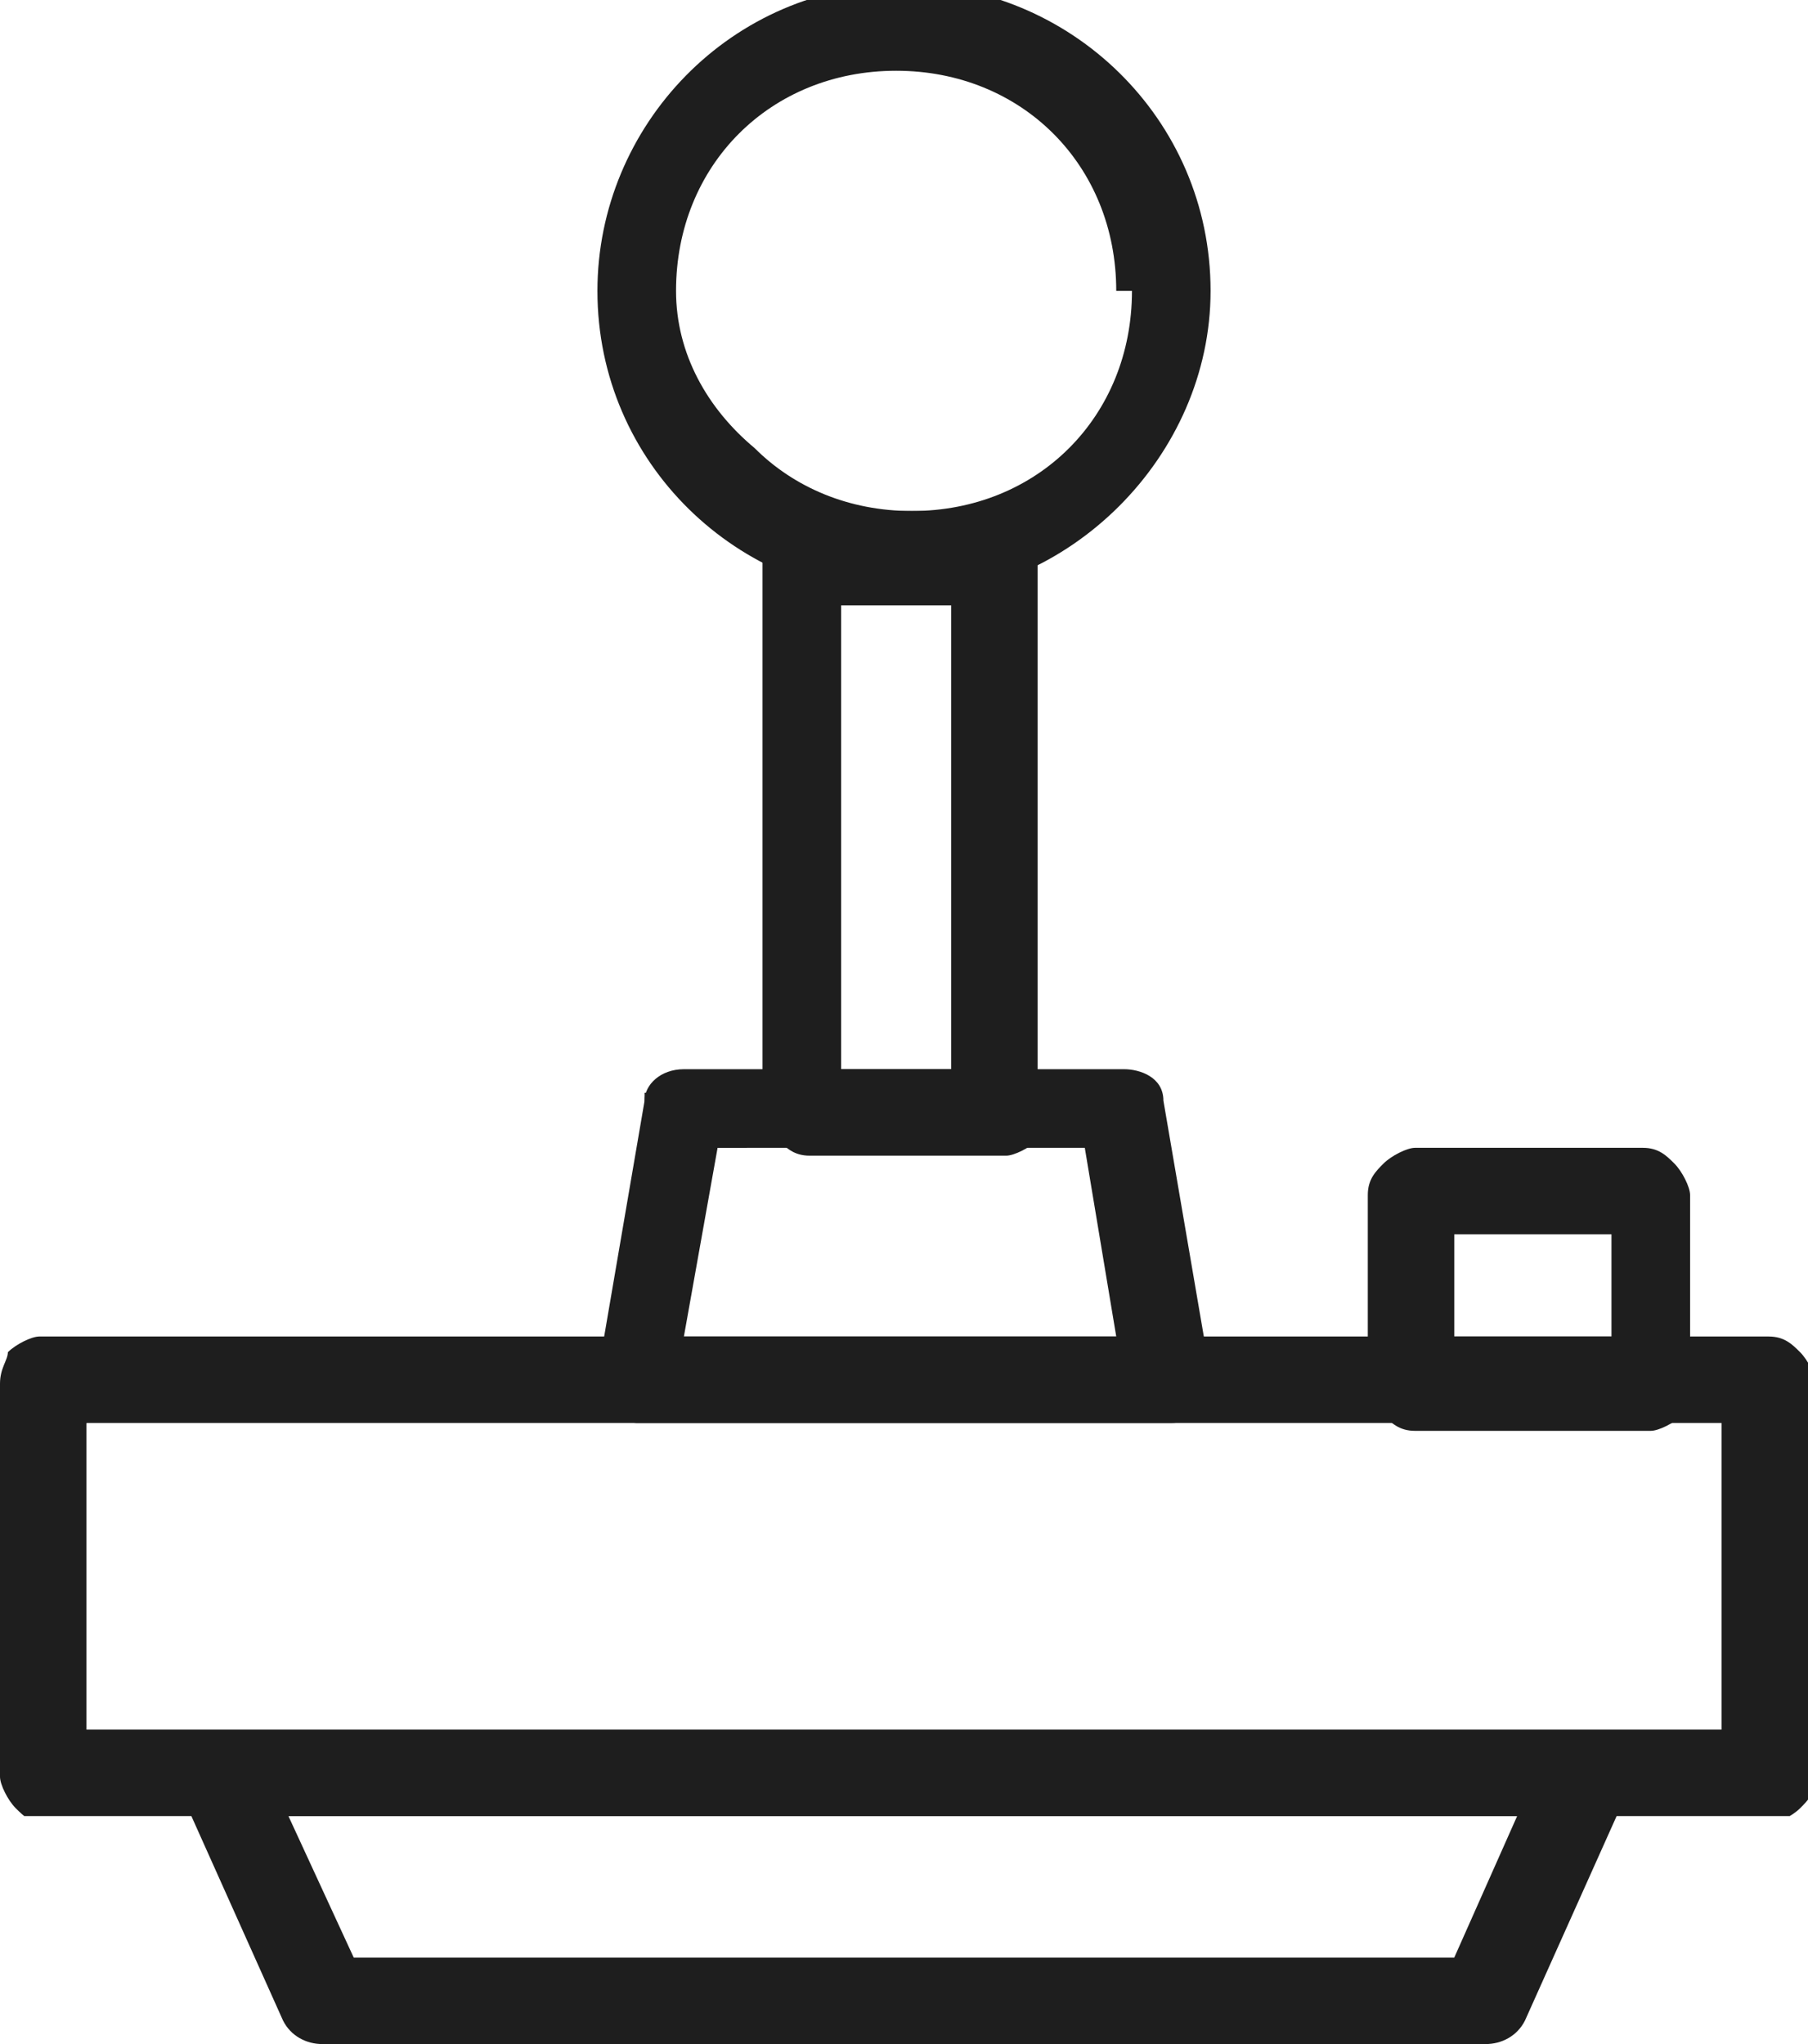
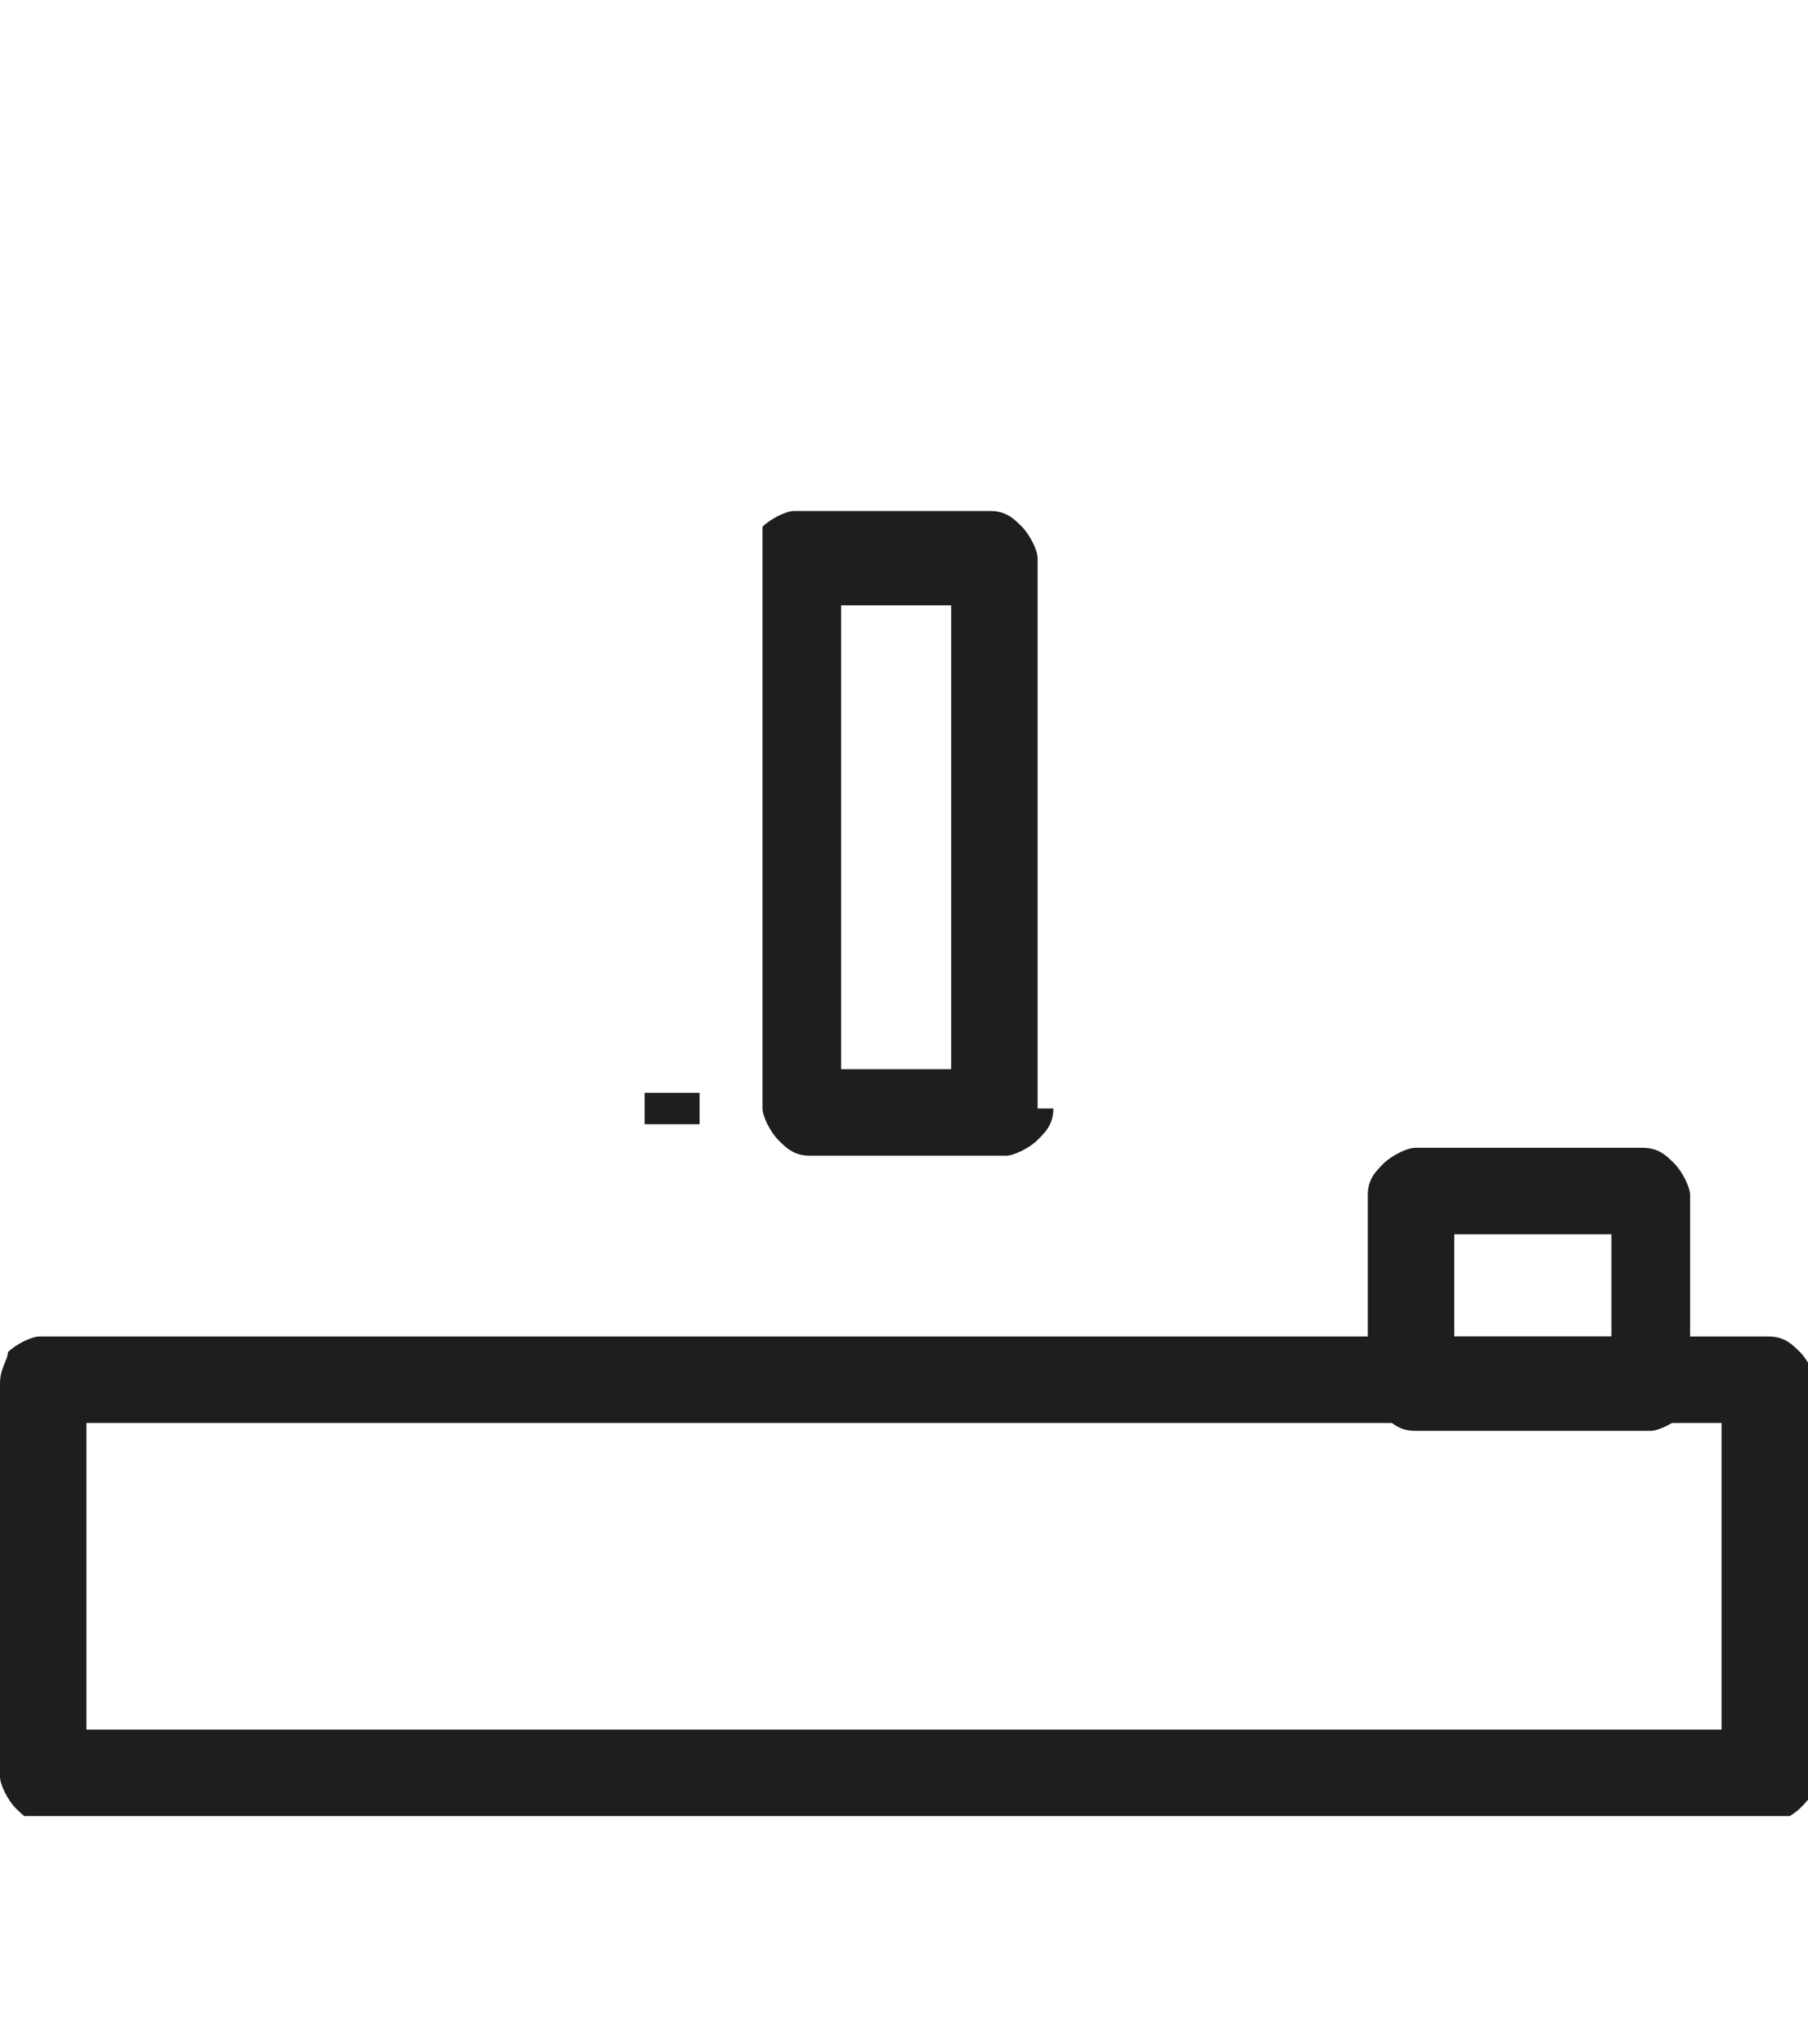
<svg xmlns="http://www.w3.org/2000/svg" xmlns:xlink="http://www.w3.org/1999/xlink" version="1.1" x="0px" y="0px" viewBox="0 0 23 26" style="enable-background:new 0 0 23 26;" xml:space="preserve">
  <style type="text/css">
	.st0{clip-path:url(#SVGID_2_);}
	.st1{clip-path:url(#SVGID_4_);enable-background:new    ;}
	.st2{clip-path:url(#SVGID_6_);}
	.st3{clip-path:url(#SVGID_8_);}
	.st4{clip-path:url(#SVGID_10_);fill:#1E1E1E;}
	.st5{clip-path:url(#SVGID_12_);}
	.st6{clip-path:url(#SVGID_14_);fill:#1E1E1E;}
	.st7{clip-path:url(#SVGID_16_);}
	.st8{clip-path:url(#SVGID_18_);fill:#1E1E1E;}
	.st9{clip-path:url(#SVGID_20_);}
	.st10{clip-path:url(#SVGID_22_);enable-background:new    ;}
	.st11{clip-path:url(#SVGID_24_);}
	.st12{clip-path:url(#SVGID_26_);}
	.st13{clip-path:url(#SVGID_28_);fill:#1E1E1E;}
	.st14{clip-path:url(#SVGID_30_);}
	.st15{clip-path:url(#SVGID_32_);enable-background:new    ;}
	.st16{clip-path:url(#SVGID_34_);}
	.st17{clip-path:url(#SVGID_36_);}
	.st18{clip-path:url(#SVGID_38_);fill:#1E1E1E;}
	.st19{clip-path:url(#SVGID_40_);}
	.st20{clip-path:url(#SVGID_42_);fill:#1E1E1E;}
	.st21{fill:#1E1E1E;}
</style>
  <g id="Layer_2">
</g>
  <g id="Layer_1">
    <g>
      <g>
        <defs>
          <rect id="SVGID_1_" x="7.5" y="-0.2" width="7.9" height="7.9" />
        </defs>
        <clipPath id="SVGID_2_">
          <use xlink:href="#SVGID_1_" style="overflow:visible;" />
        </clipPath>
        <g class="st0">
          <defs>
-             <rect id="SVGID_3_" x="-555.9" y="-499.9" width="663.8" height="1203.5" />
-           </defs>
+             </defs>
          <clipPath id="SVGID_4_">
            <use xlink:href="#SVGID_3_" style="overflow:visible;" />
          </clipPath>
          <g class="st1">
            <g>
              <defs>
                <rect id="SVGID_5_" x="7.4" y="-0.7" width="8.3" height="8.8" />
              </defs>
              <clipPath id="SVGID_6_">
                <use xlink:href="#SVGID_5_" style="overflow:visible;" />
              </clipPath>
              <g class="st2">
                <defs>
-                   <path id="SVGID_7_" d="M14.9,3.7h-0.5c0,0.8-0.3,1.5-0.8,2c-0.5,0.5-1.2,0.8-2,0.8c-0.8,0-1.5-0.3-2-0.8          C9,5.2,8.6,4.5,8.6,3.7c0-0.8,0.3-1.5,0.8-2c0.5-0.5,1.2-0.8,2-0.8c0.8,0,1.5,0.3,2,0.8c0.5,0.5,0.8,1.2,0.8,2H14.9h0.5          c0-2.2-1.8-3.9-3.9-3.9c-2.2,0-3.9,1.8-3.9,3.9c0,2.2,1.8,3.9,3.9,3.9s3.9-1.8,3.9-3.9H14.9z" />
+                   <path id="SVGID_7_" d="M14.9,3.7h-0.5c0,0.8-0.3,1.5-0.8,2c-0.5,0.5-1.2,0.8-2,0.8c-0.8,0-1.5-0.3-2-0.8          C9,5.2,8.6,4.5,8.6,3.7c0-0.8,0.3-1.5,0.8-2c0.8,0,1.5,0.3,2,0.8c0.5,0.5,0.8,1.2,0.8,2H14.9h0.5          c0-2.2-1.8-3.9-3.9-3.9c-2.2,0-3.9,1.8-3.9,3.9c0,2.2,1.8,3.9,3.9,3.9s3.9-1.8,3.9-3.9H14.9z" />
                </defs>
                <clipPath id="SVGID_8_">
                  <use xlink:href="#SVGID_7_" style="overflow:visible;" />
                </clipPath>
                <g class="st3">
                  <defs>
                    <rect id="SVGID_9_" x="7.4" y="-0.2" width="8.3" height="8.3" />
                  </defs>
                  <clipPath id="SVGID_10_">
                    <use xlink:href="#SVGID_9_" style="overflow:visible;" />
                  </clipPath>
                  <rect x="5.2" y="-2.5" class="st4" width="12.5" height="12.5" />
                </g>
              </g>
            </g>
          </g>
        </g>
      </g>
      <g>
        <defs>
          <path id="SVGID_11_" d="M12.7,14.1v-0.5h-2V7.7h1.4v6.4H12.7v-0.5V14.1h0.5v-7c0-0.1-0.1-0.3-0.2-0.4c-0.1-0.1-0.2-0.2-0.4-0.2      h-2.5c-0.1,0-0.3,0.1-0.4,0.2C9.7,6.8,9.7,7,9.7,7.1v7c0,0.1,0.1,0.3,0.2,0.4c0.1,0.1,0.2,0.2,0.4,0.2h2.5      c0.1,0,0.3-0.1,0.4-0.2s0.2-0.2,0.2-0.4H12.7z" />
        </defs>
        <clipPath id="SVGID_12_">
          <use xlink:href="#SVGID_11_" style="overflow:visible;" />
        </clipPath>
        <g class="st5">
          <defs>
            <rect id="SVGID_13_" x="-555.9" y="-499.9" width="663.8" height="1203.5" />
          </defs>
          <clipPath id="SVGID_14_">
            <use xlink:href="#SVGID_13_" style="overflow:visible;" />
          </clipPath>
          <rect x="7.4" y="4.3" class="st6" width="8.2" height="12.7" />
        </g>
      </g>
      <g>
        <defs>
          <path id="SVGID_15_" d="M8.7,14.1v0.5h5.1l0.4,2.4H8.7l0.5-2.8L8.7,14.1v0.5V14.1L8.2,14l-0.6,3.5c0,0.2,0,0.3,0.1,0.4      c0.1,0.1,0.3,0.2,0.4,0.2h6.8c0.2,0,0.3-0.1,0.4-0.2c0.1-0.1,0.1-0.3,0.1-0.4L14.8,14c0-0.3-0.3-0.4-0.5-0.4H8.7      c-0.3,0-0.5,0.2-0.5,0.4L8.7,14.1z" />
        </defs>
        <clipPath id="SVGID_16_">
          <use xlink:href="#SVGID_15_" style="overflow:visible;" />
        </clipPath>
        <g class="st7">
          <defs>
            <rect id="SVGID_17_" x="-555.9" y="-499.9" width="663.8" height="1203.5" />
          </defs>
          <clipPath id="SVGID_18_">
            <use xlink:href="#SVGID_17_" style="overflow:visible;" />
          </clipPath>
-           <rect x="5.2" y="11.2" class="st8" width="12.5" height="9.2" />
        </g>
      </g>
      <g>
        <defs>
          <rect id="SVGID_19_" y="17" width="23" height="6.1" />
        </defs>
        <clipPath id="SVGID_20_">
          <use xlink:href="#SVGID_19_" style="overflow:visible;" />
        </clipPath>
        <g class="st9">
          <defs>
            <rect id="SVGID_21_" x="-555.9" y="-499.9" width="663.8" height="1203.5" />
          </defs>
          <clipPath id="SVGID_22_">
            <use xlink:href="#SVGID_21_" style="overflow:visible;" />
          </clipPath>
          <g class="st10">
            <g>
              <defs>
                <rect id="SVGID_23_" x="0" y="16.8" width="23" height="6.5" />
              </defs>
              <clipPath id="SVGID_24_">
                <use xlink:href="#SVGID_23_" style="overflow:visible;" />
              </clipPath>
              <g class="st11">
                <defs>
                  <path id="SVGID_25_" d="M0.5,17.6v0.5h21.4V22H1.1v-4.4H0.5v0.5V17.6H0v5c0,0.1,0.1,0.3,0.2,0.4c0.1,0.1,0.2,0.2,0.4,0.2          h21.9c0.1,0,0.3-0.1,0.4-0.2c0.1-0.1,0.2-0.2,0.2-0.4v-5c0-0.1-0.1-0.3-0.2-0.4c-0.1-0.1-0.2-0.2-0.4-0.2H0.5          c-0.1,0-0.3,0.1-0.4,0.2C0.1,17.3,0,17.4,0,17.6H0.5z" />
                </defs>
                <clipPath id="SVGID_26_">
                  <use xlink:href="#SVGID_25_" style="overflow:visible;" />
                </clipPath>
                <g class="st12">
                  <defs>
                    <rect id="SVGID_27_" x="0" y="16.8" width="23" height="6.5" />
                  </defs>
                  <clipPath id="SVGID_28_">
                    <use xlink:href="#SVGID_27_" style="overflow:visible;" />
                  </clipPath>
                  <rect x="-2.3" y="14.7" class="st13" width="27.6" height="10.7" />
                </g>
              </g>
            </g>
          </g>
        </g>
      </g>
      <g>
        <defs>
-           <rect id="SVGID_29_" x="2.3" y="22" width="18.4" height="4" />
-         </defs>
+           </defs>
        <clipPath id="SVGID_30_">
          <use xlink:href="#SVGID_29_" style="overflow:visible;" />
        </clipPath>
        <g class="st14">
          <defs>
            <rect id="SVGID_31_" x="-555.9" y="-499.9" width="663.8" height="1203.5" />
          </defs>
          <clipPath id="SVGID_32_">
            <use xlink:href="#SVGID_31_" style="overflow:visible;" />
          </clipPath>
          <g class="st15">
            <g>
              <defs>
-                 <rect id="SVGID_33_" x="1.8" y="21.9" width="18.9" height="4.1" />
-               </defs>
+                 </defs>
              <clipPath id="SVGID_34_">
                <use xlink:href="#SVGID_33_" style="overflow:visible;" />
              </clipPath>
              <g class="st16">
                <defs>
                  <path id="SVGID_35_" d="M2.8,22.6v0.5h16.5l-0.8,1.8h-14l-1.2-2.6L2.8,22.6v0.5V22.6l-0.5,0.2l1.3,2.9          C3.7,25.9,3.9,26,4.1,26h14.8c0.2,0,0.4-0.1,0.5-0.3l1.3-2.9c0.1-0.2,0.1-0.4,0-0.5c-0.1-0.2-0.3-0.2-0.5-0.2H2.8          c-0.2,0-0.4,0.1-0.5,0.2c-0.1,0.2-0.1,0.4,0,0.5L2.8,22.6z" />
                </defs>
                <clipPath id="SVGID_36_">
                  <use xlink:href="#SVGID_35_" style="overflow:visible;" />
                </clipPath>
                <g class="st17">
                  <defs>
                    <rect id="SVGID_37_" x="1.8" y="21.9" width="18.9" height="4.1" />
                  </defs>
                  <clipPath id="SVGID_38_">
                    <use xlink:href="#SVGID_37_" style="overflow:visible;" />
                  </clipPath>
                  <rect x="0" y="19.7" class="st18" width="23" height="8.6" />
                </g>
              </g>
            </g>
          </g>
        </g>
      </g>
      <g>
        <defs>
          <path id="SVGID_39_" d="M21,17.6V17h-2.5v-1.3h2v1.8H21V17V17.6h0.5v-2.4c0-0.1-0.1-0.3-0.2-0.4c-0.1-0.1-0.2-0.2-0.4-0.2H18      c-0.1,0-0.3,0.1-0.4,0.2c-0.1,0.1-0.2,0.2-0.2,0.4v2.4c0,0.1,0.1,0.3,0.2,0.4c0.1,0.1,0.2,0.2,0.4,0.2H21c0.1,0,0.3-0.1,0.4-0.2      c0.1-0.1,0.2-0.2,0.2-0.4H21z" />
        </defs>
        <clipPath id="SVGID_40_">
          <use xlink:href="#SVGID_39_" style="overflow:visible;" />
        </clipPath>
        <g class="st19">
          <defs>
            <rect id="SVGID_41_" x="-555.9" y="-499.9" width="663.8" height="1203.5" />
          </defs>
          <clipPath id="SVGID_42_">
            <use xlink:href="#SVGID_41_" style="overflow:visible;" />
          </clipPath>
          <rect x="15.1" y="12.4" class="st20" width="8.8" height="8" />
        </g>
      </g>
    </g>
    <rect x="0.5" y="17.5" class="st21" width="0.6" height="0.6" />
-     <rect x="8.6" y="14" class="st21" width="0.9" height="0.6" />
    <rect x="8.2" y="13.9" class="st21" width="0.7" height="0.4" />
  </g>
</svg>